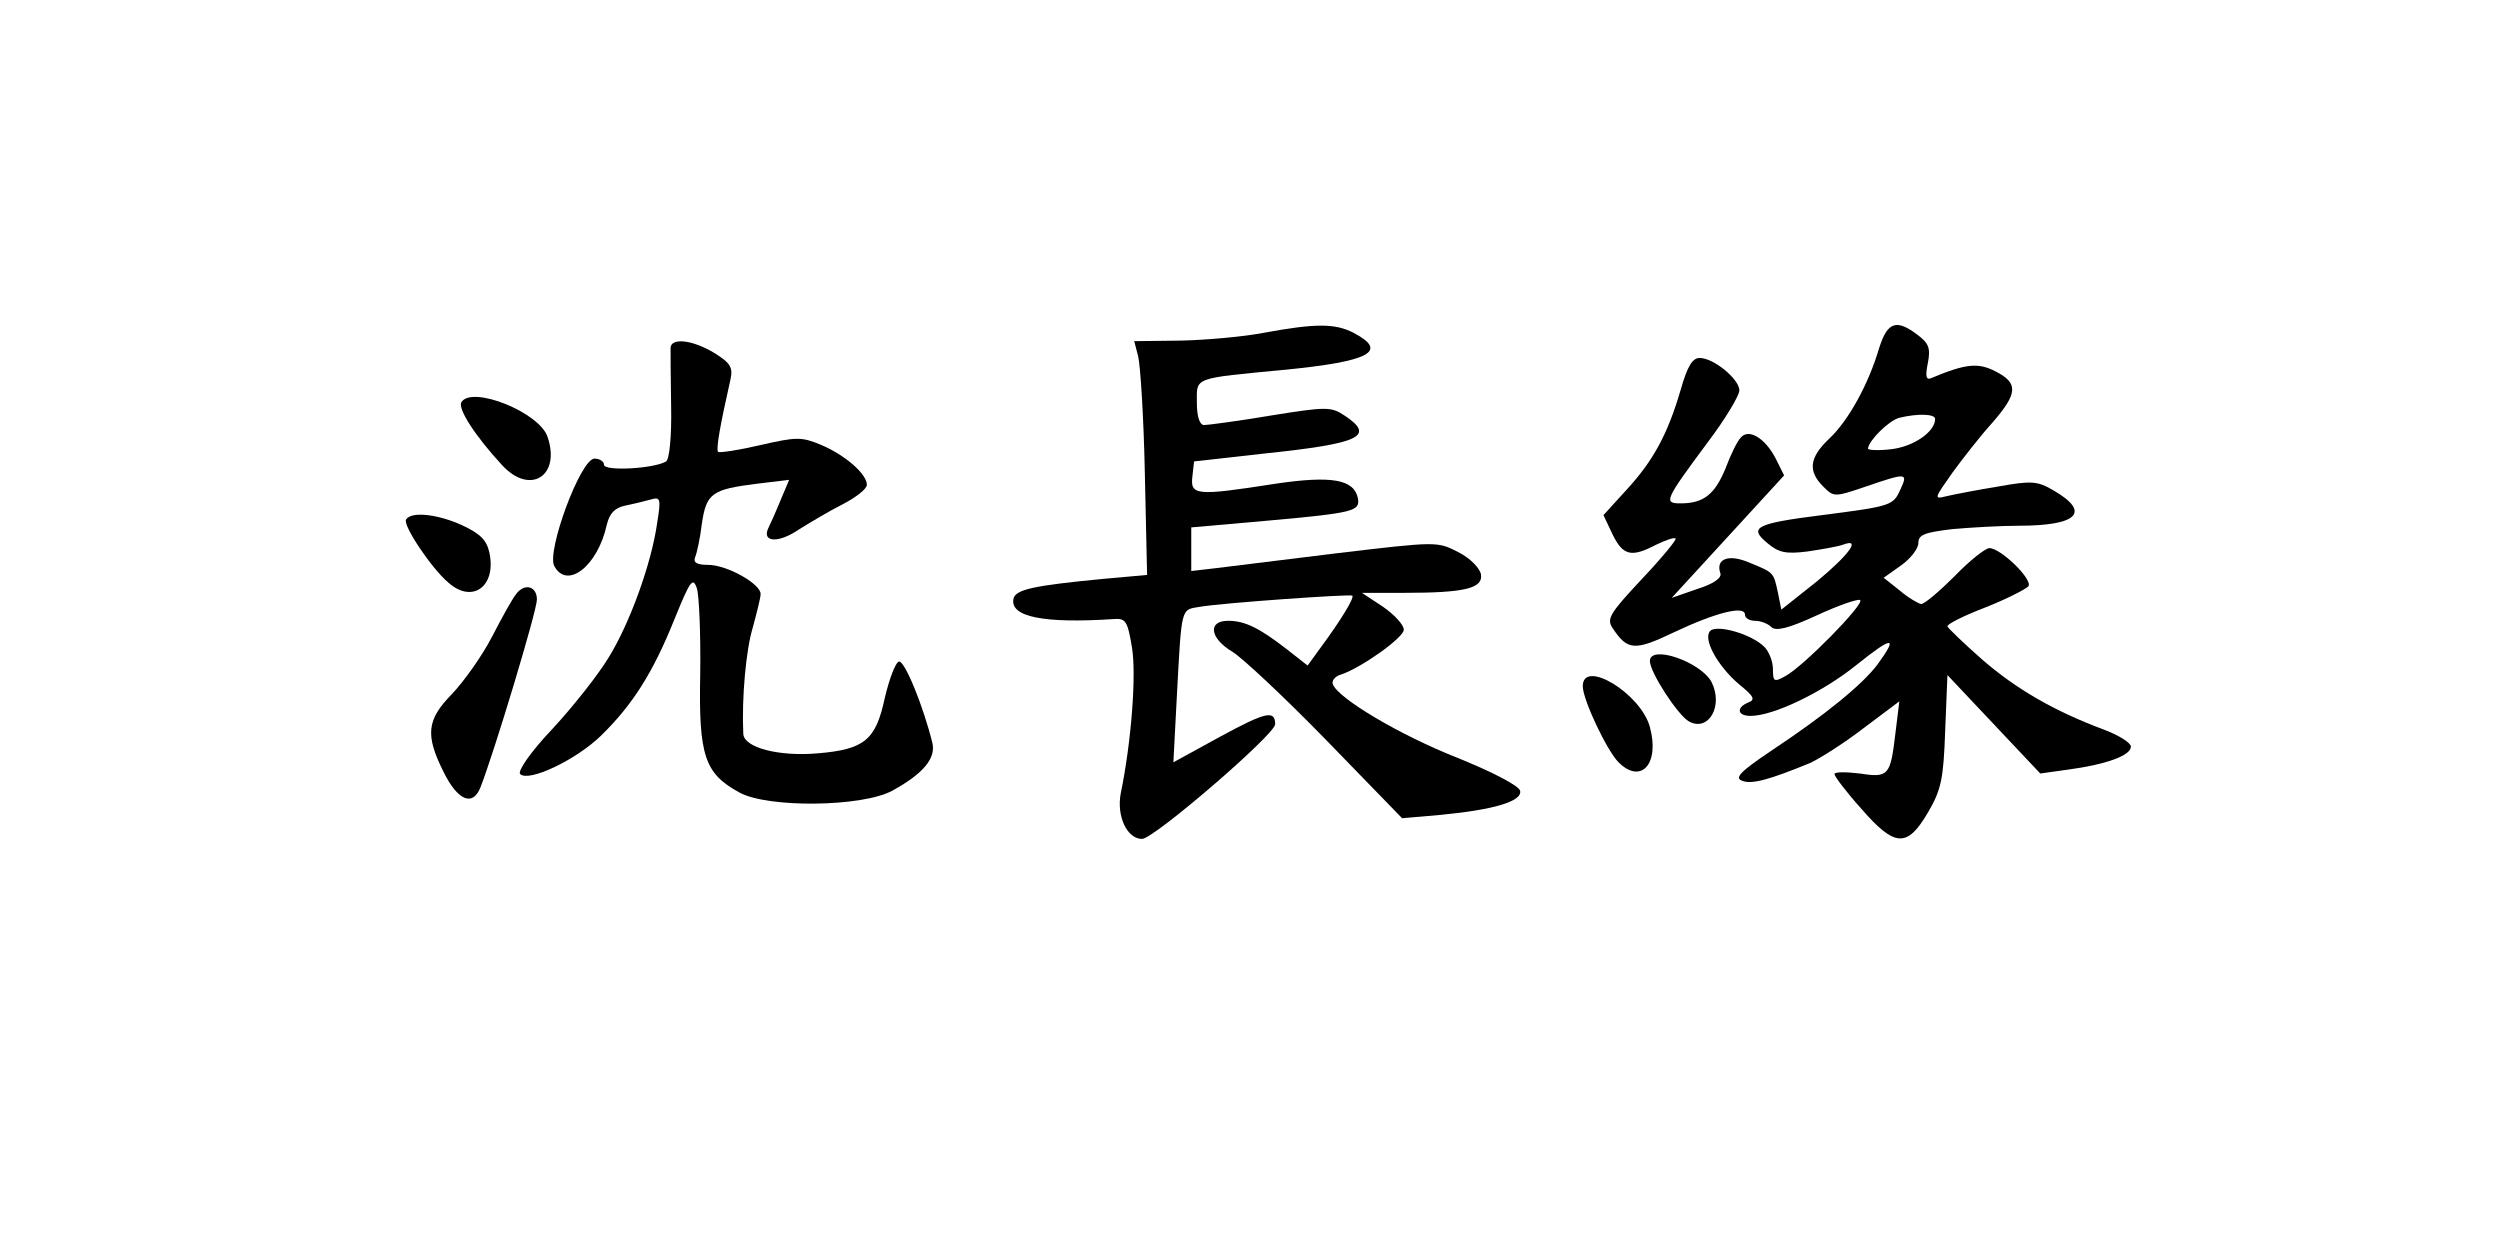
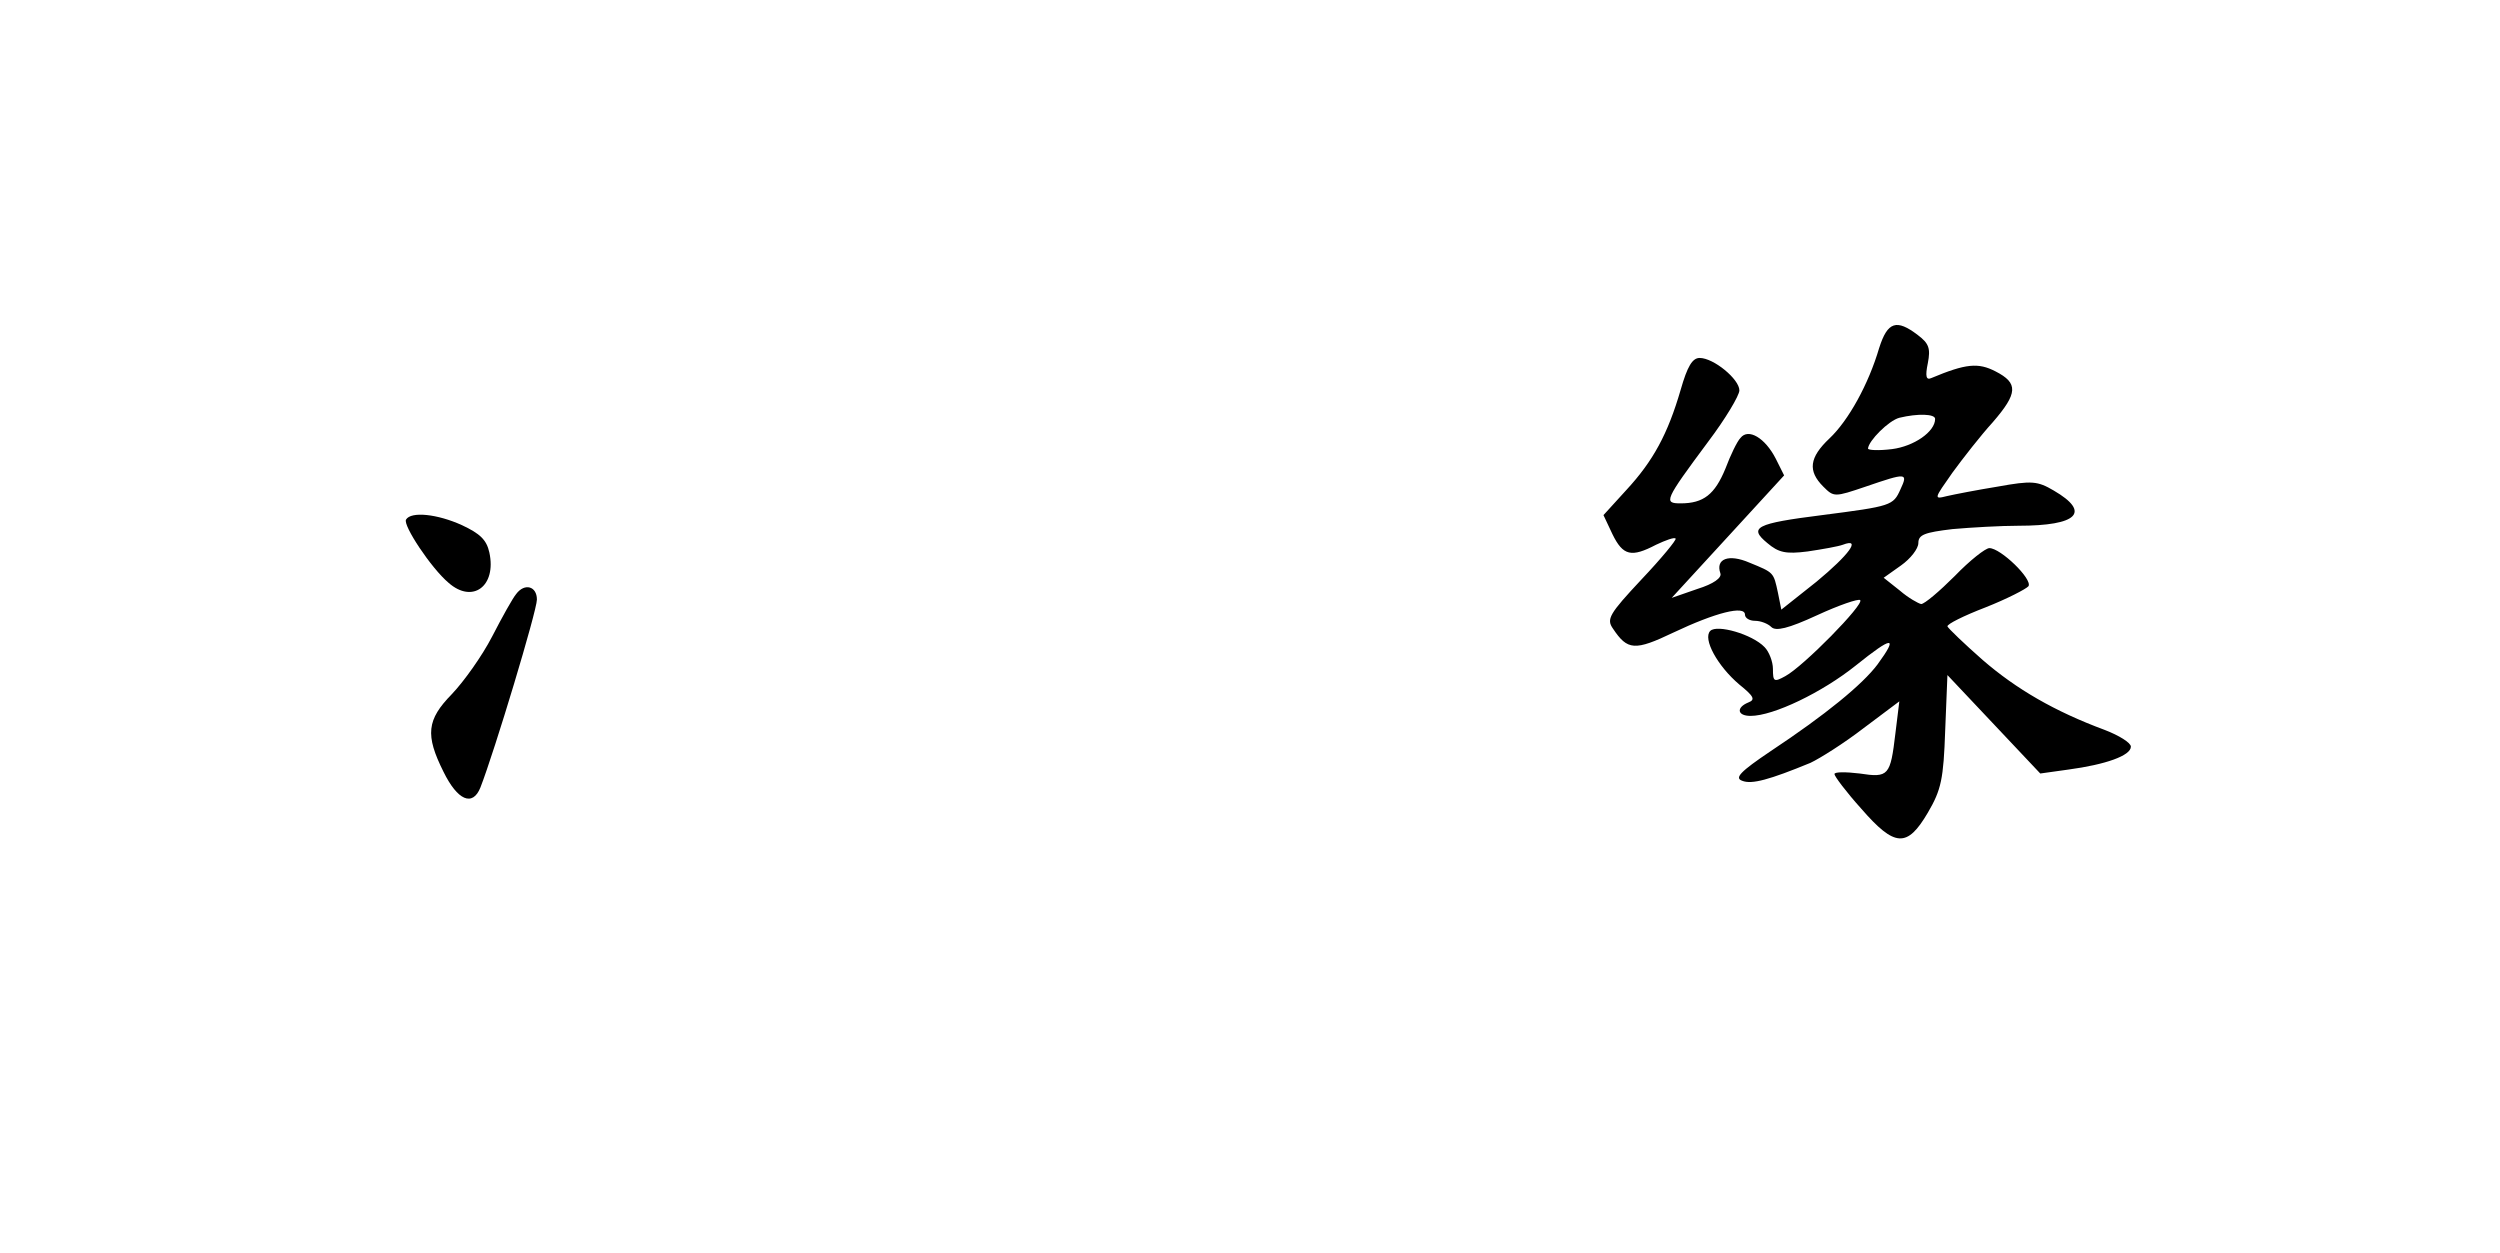
<svg xmlns="http://www.w3.org/2000/svg" version="1.0" width="447pt" height="224pt" viewBox="0 0 447 224" preserveAspectRatio="xMidYMid meet">
  <g transform="translate(0,224) scale(0.1,-0.1)" fill="#000000" stroke="none">
-     <path d="M2260 1645 c-36 -7 -103 -13 -149 -14 l-83 -1 7 -27 c4 -16 10 -110 12 -210 l4 -181 -78 -7 c-125 -12 -158 -19 -161 -36 -6 -32 54 -44 178 -36 23 2 26 -3 34 -51 8 -48 -1 -168 -20 -260 -8 -41 11 -82 38 -82 21 0 238 187 238 205 0 26 -17 22 -98 -22 l-84 -46 6 114 c9 167 7 158 41 164 41 7 269 23 273 20 4 -4 -22 -46 -56 -92 l-24 -33 -37 29 c-49 38 -75 51 -105 51 -37 0 -33 -31 7 -55 17 -10 93 -81 168 -158 l136 -140 69 6 c94 9 146 24 142 43 -2 9 -48 33 -112 59 -102 40 -215 107 -223 132 -2 6 4 14 15 17 36 12 112 66 112 80 0 9 -17 27 -37 41 l-38 25 76 0 c108 0 141 8 137 33 -2 11 -19 29 -41 40 -37 19 -38 19 -215 -2 -97 -12 -196 -24 -219 -27 l-43 -5 0 39 0 39 136 12 c155 14 166 17 162 40 -7 34 -47 41 -148 26 -141 -22 -152 -21 -148 13 l3 27 125 14 c172 18 200 31 144 68 -24 16 -32 16 -132 0 -59 -10 -113 -17 -119 -17 -8 0 -13 15 -13 40 0 46 -9 43 159 59 151 15 184 33 121 66 -33 17 -68 17 -160 0z" />
    <path d="M3360 1618 c-19 -65 -55 -130 -89 -162 -36 -34 -39 -58 -11 -86 19 -19 20 -19 76 0 73 25 76 25 62 -5 -13 -29 -16 -30 -140 -46 -119 -15 -132 -22 -98 -50 20 -17 33 -20 72 -15 27 4 55 9 63 12 34 13 11 -18 -47 -66 l-63 -50 -6 30 c-8 37 -7 36 -51 54 -37 16 -61 7 -52 -19 3 -8 -12 -19 -41 -28 l-46 -16 101 110 100 109 -15 30 c-19 37 -49 55 -63 37 -6 -6 -18 -31 -27 -55 -19 -46 -39 -62 -80 -62 -31 0 -29 5 49 110 31 41 56 83 56 92 0 20 -46 58 -71 58 -13 0 -22 -15 -34 -57 -23 -79 -49 -127 -97 -179 l-41 -45 16 -34 c19 -39 34 -42 78 -19 17 8 33 14 35 11 2 -2 -25 -35 -61 -73 -58 -62 -63 -71 -51 -88 26 -39 39 -40 108 -7 76 36 128 49 128 32 0 -6 8 -11 18 -11 10 0 23 -5 29 -11 8 -8 30 -3 82 21 39 18 74 30 77 27 8 -7 -102 -119 -134 -136 -20 -11 -22 -10 -22 13 0 13 -7 31 -15 39 -22 23 -85 41 -97 29 -14 -14 13 -63 52 -96 26 -21 29 -27 16 -32 -22 -9 -20 -24 4 -24 41 0 128 42 188 90 66 53 77 54 39 2 -27 -36 -93 -90 -191 -155 -55 -37 -65 -48 -51 -53 17 -7 49 2 122 32 17 8 60 35 95 62 l64 48 -7 -57 c-9 -76 -12 -80 -64 -72 -25 3 -45 3 -45 -1 0 -4 21 -32 48 -62 60 -69 82 -70 119 -7 24 41 28 60 31 147 l4 99 83 -88 83 -88 50 7 c67 9 112 25 112 41 0 7 -21 20 -47 30 -89 33 -158 73 -218 125 -33 29 -61 56 -63 60 -1 4 29 19 68 34 38 15 73 33 77 38 7 13 -50 68 -70 68 -7 0 -35 -22 -62 -50 -27 -27 -54 -50 -60 -50 -5 1 -23 11 -38 24 l-29 23 31 22 c17 12 31 30 31 40 0 15 11 19 61 25 34 3 87 6 118 6 106 0 130 24 63 63 -29 17 -39 18 -100 7 -37 -6 -78 -14 -91 -17 -24 -6 -23 -5 10 42 19 26 51 67 72 90 45 52 46 70 5 91 -31 16 -53 14 -115 -12 -9 -4 -11 3 -6 27 5 26 2 35 -18 50 -38 29 -54 24 -69 -23z m100 -127 c0 -23 -38 -49 -77 -54 -24 -3 -43 -2 -43 1 1 14 37 50 56 55 33 8 64 7 64 -2z" />
-     <path d="M1199 1618 c0 -7 0 -54 1 -105 1 -53 -3 -94 -9 -98 -21 -13 -111 -18 -111 -6 0 6 -8 11 -17 11 -25 0 -86 -166 -72 -192 23 -43 78 0 94 74 5 20 14 30 33 34 15 3 35 8 46 11 17 5 18 1 11 -42 -10 -72 -49 -180 -87 -241 -18 -30 -63 -87 -100 -127 -39 -41 -63 -76 -58 -81 15 -15 100 25 145 69 56 55 92 111 131 208 28 69 33 76 40 55 4 -12 7 -81 6 -153 -3 -147 8 -178 70 -212 51 -28 219 -26 273 3 55 30 79 58 72 86 -16 65 -50 149 -60 145 -6 -2 -17 -31 -25 -65 -16 -75 -36 -92 -120 -99 -69 -6 -132 10 -133 35 -3 65 5 151 17 190 7 26 14 53 14 60 0 18 -60 52 -94 52 -20 0 -27 4 -23 14 3 7 9 34 12 60 8 54 18 61 98 71 l58 7 -16 -38 c-9 -22 -19 -44 -22 -50 -10 -24 20 -25 55 -1 21 13 56 34 80 46 23 12 42 27 42 34 0 20 -40 54 -83 72 -34 14 -43 14 -108 -1 -39 -9 -72 -14 -75 -12 -4 4 3 45 22 129 5 22 0 30 -29 48 -38 23 -77 28 -78 9z" />
-     <path d="M825 1521 c-7 -12 25 -61 73 -113 50 -54 105 -19 81 51 -15 44 -135 92 -154 62z" />
    <path d="M726 1311 c-6 -10 45 -87 76 -113 43 -38 86 -6 73 54 -5 23 -17 34 -49 49 -44 20 -91 25 -100 10z" />
    <path d="M923 1178 c-6 -7 -25 -41 -43 -76 -18 -35 -51 -81 -72 -103 -45 -46 -48 -73 -15 -139 25 -51 52 -63 66 -28 25 64 101 316 101 336 0 24 -22 30 -37 10z" />
-     <path d="M2950 1058 c0 -20 50 -97 70 -108 35 -19 62 28 40 71 -20 36 -110 67 -110 37z" />
-     <path d="M2830 1013 c0 -24 43 -115 64 -136 40 -40 74 -3 56 63 -16 60 -120 123 -120 73z" />
  </g>
</svg>